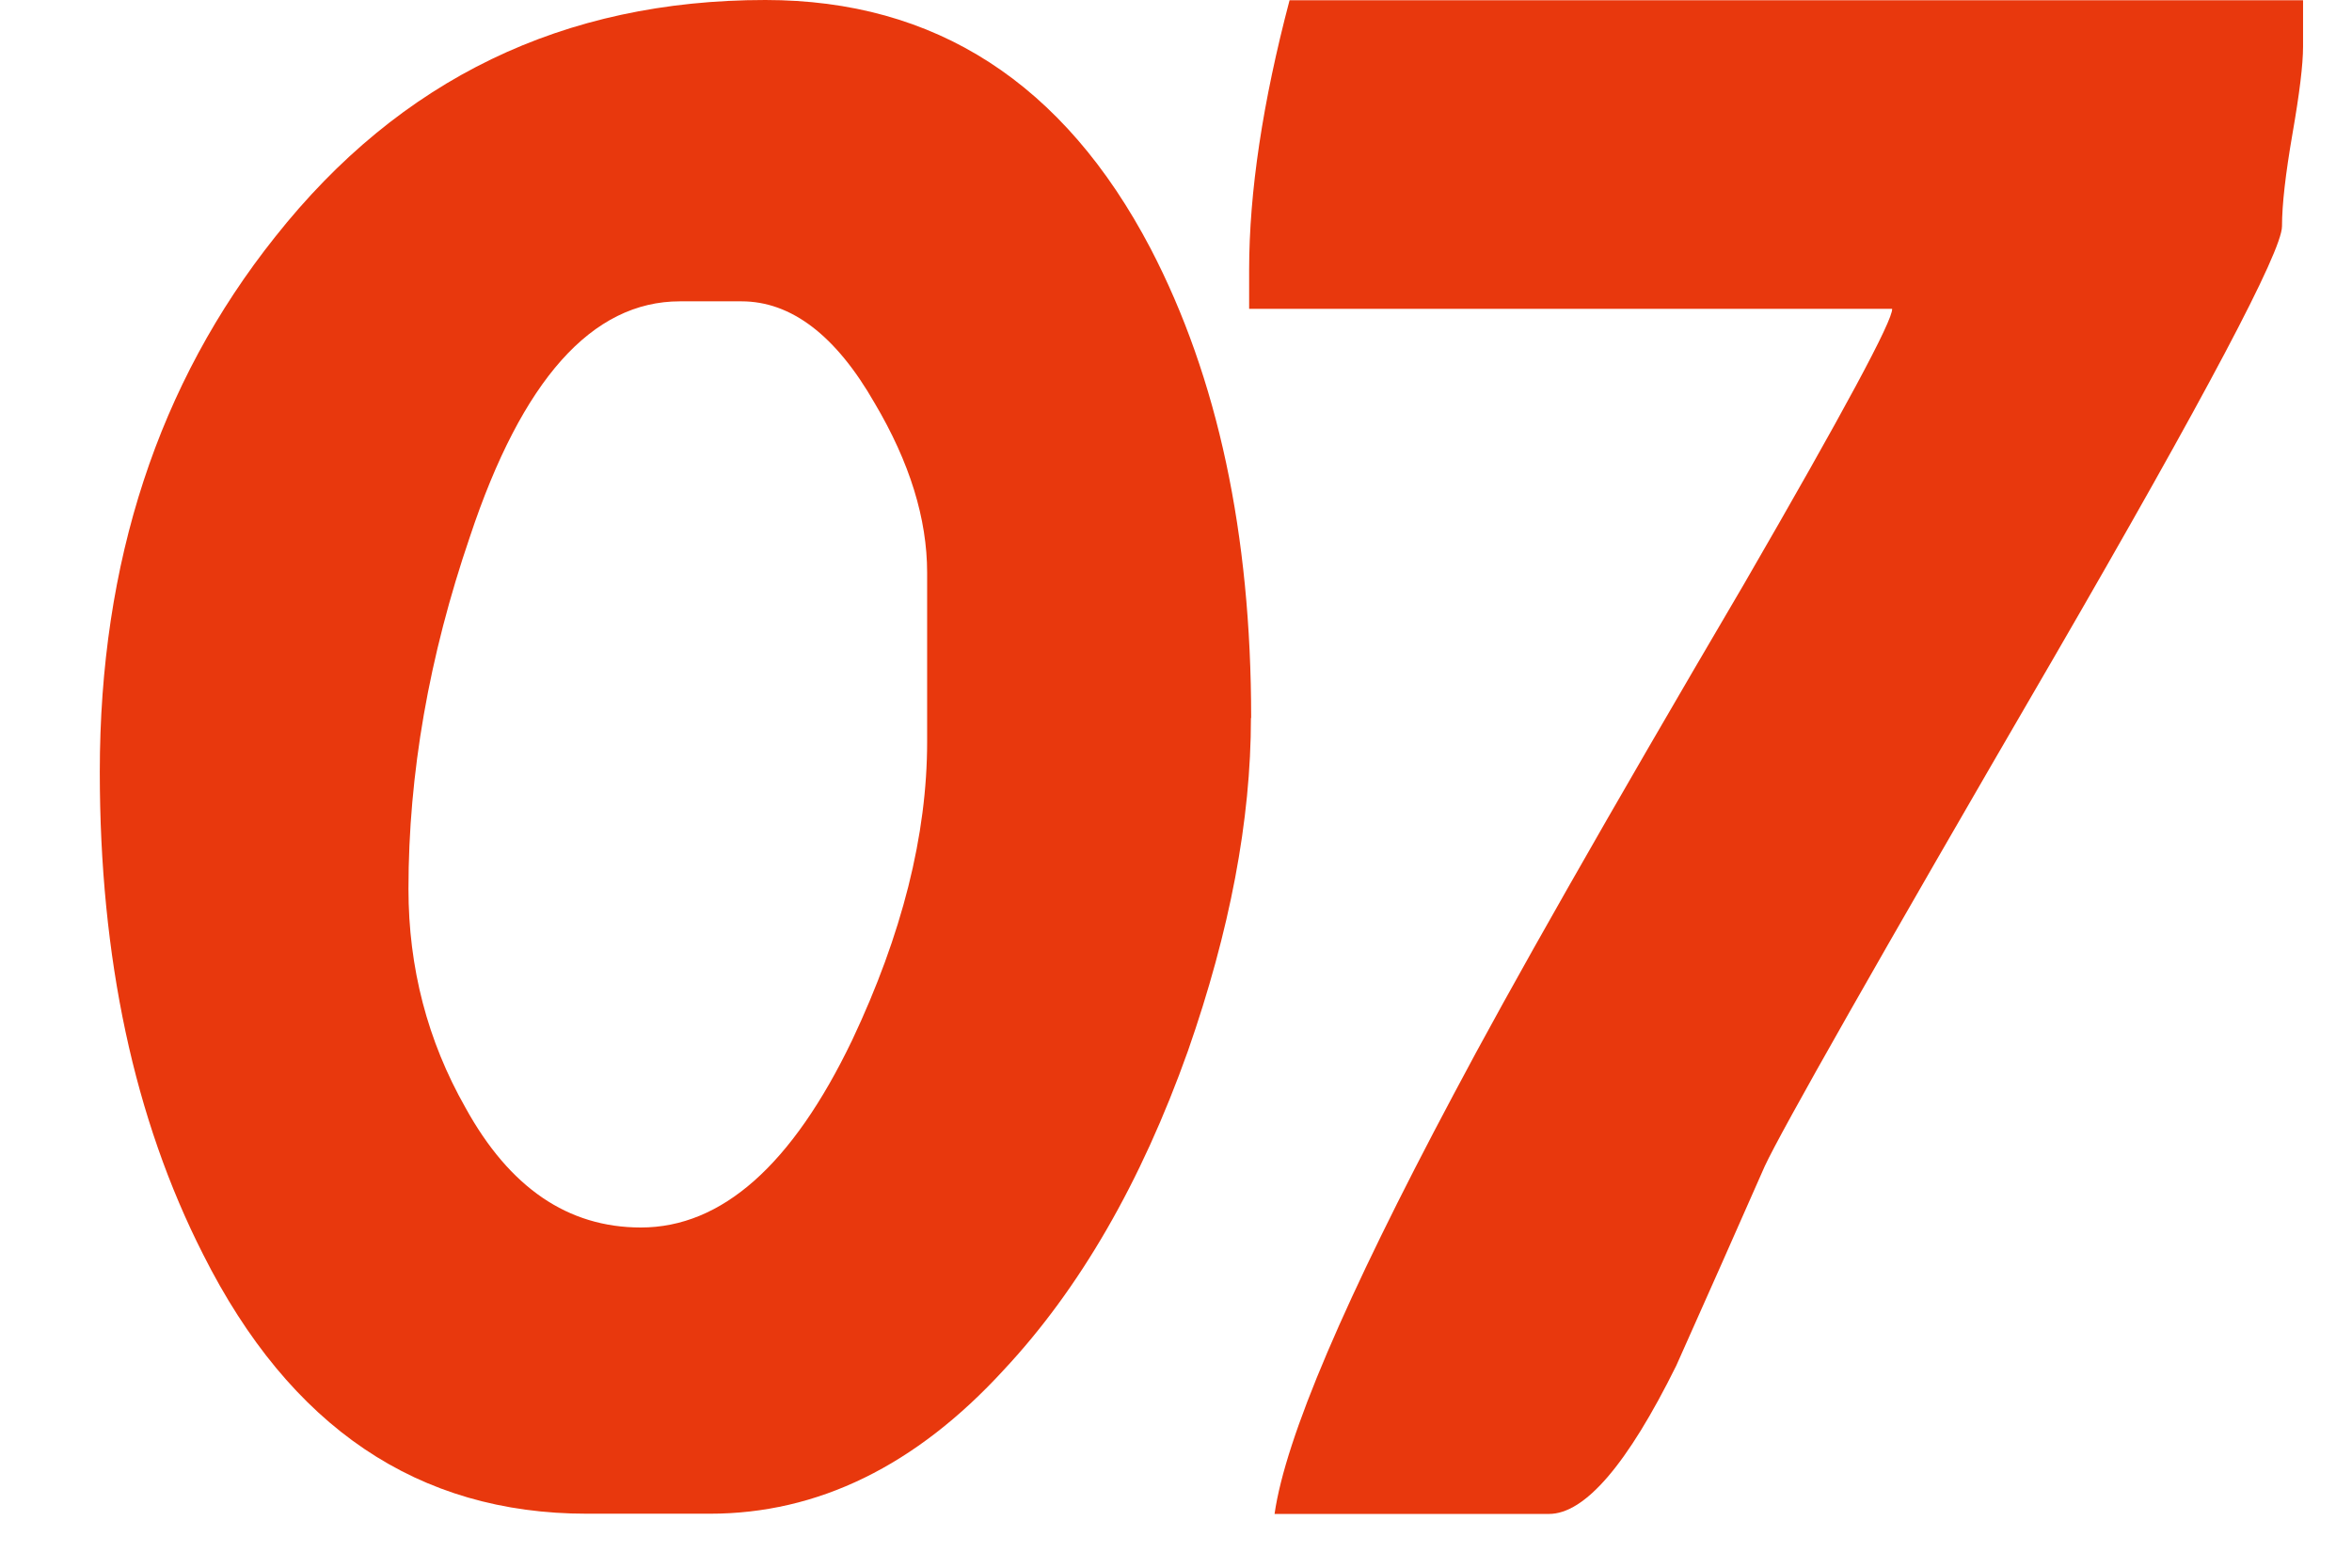
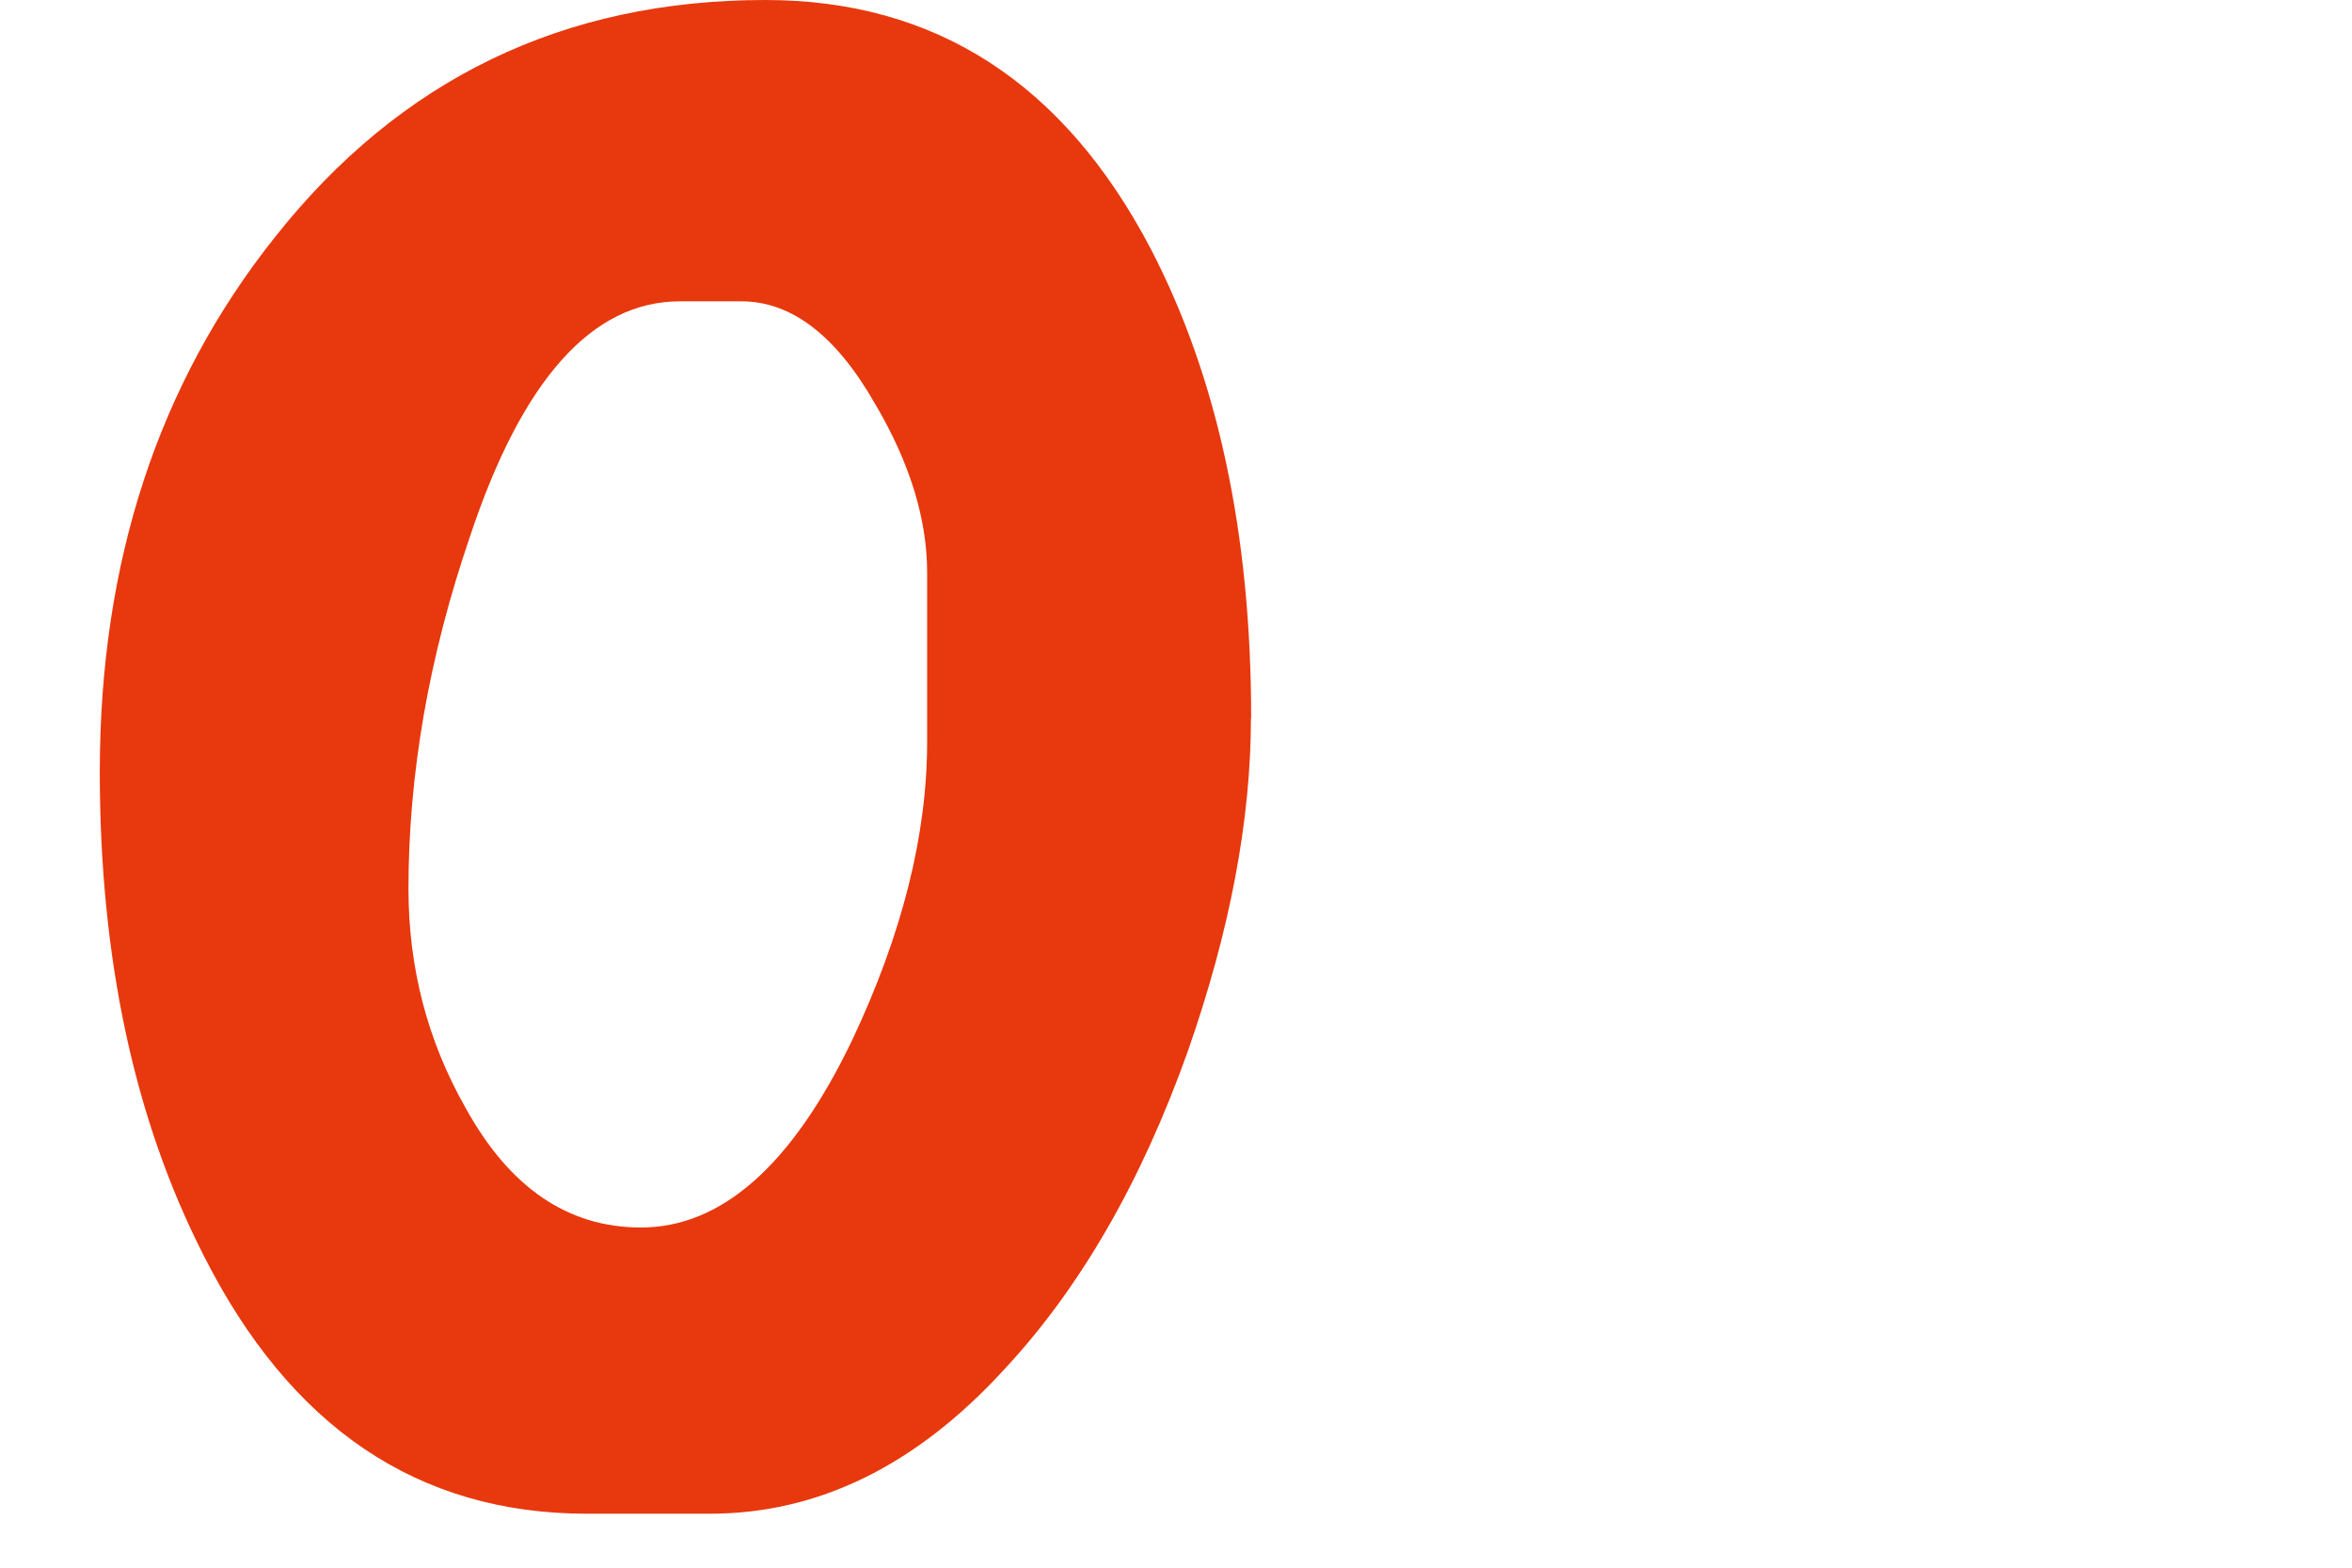
<svg xmlns="http://www.w3.org/2000/svg" width="21" height="14" viewBox="0 0 21 14" fill="none">
  <path d="M11.169 6.413C11.169 7.323 10.981 8.314 10.607 9.384C10.188 10.562 9.638 11.511 8.962 12.234C8.177 13.091 7.302 13.518 6.338 13.518H5.24C3.732 13.518 2.59 12.746 1.814 11.203C1.197 9.989 0.891 8.553 0.891 6.893C0.891 5.019 1.413 3.426 2.457 2.115C3.573 0.705 5.031 0 6.834 0C8.351 0 9.498 0.74 10.274 2.221C10.873 3.373 11.171 4.769 11.171 6.411L11.169 6.413ZM8.278 6.627V5.114C8.278 4.632 8.122 4.128 7.81 3.601C7.463 2.994 7.064 2.691 6.62 2.691H6.071C5.286 2.691 4.661 3.392 4.196 4.792C3.83 5.862 3.647 6.911 3.647 7.938C3.647 8.643 3.817 9.295 4.156 9.892C4.549 10.606 5.07 10.962 5.722 10.962C6.444 10.962 7.073 10.404 7.608 9.29C8.055 8.344 8.278 7.456 8.278 6.625V6.627Z" fill="#E8380D" />
-   <path d="M20.563 0.416C20.563 0.577 20.531 0.836 20.469 1.192C20.407 1.55 20.375 1.826 20.375 2.021C20.375 2.244 19.693 3.534 18.328 5.89C16.756 8.593 15.901 10.103 15.757 10.414C15.498 11.002 15.235 11.596 14.967 12.195C14.53 13.079 14.15 13.52 13.83 13.52C12.17 13.52 11.353 13.52 11.38 13.52C11.477 12.841 12.009 11.596 12.972 9.786C13.481 8.822 14.347 7.3 15.569 5.22C16.462 3.677 16.903 2.856 16.894 2.758H11.153V2.411C11.153 1.715 11.274 0.912 11.514 0.002H20.563V0.416Z" fill="#E8380D" />
</svg>